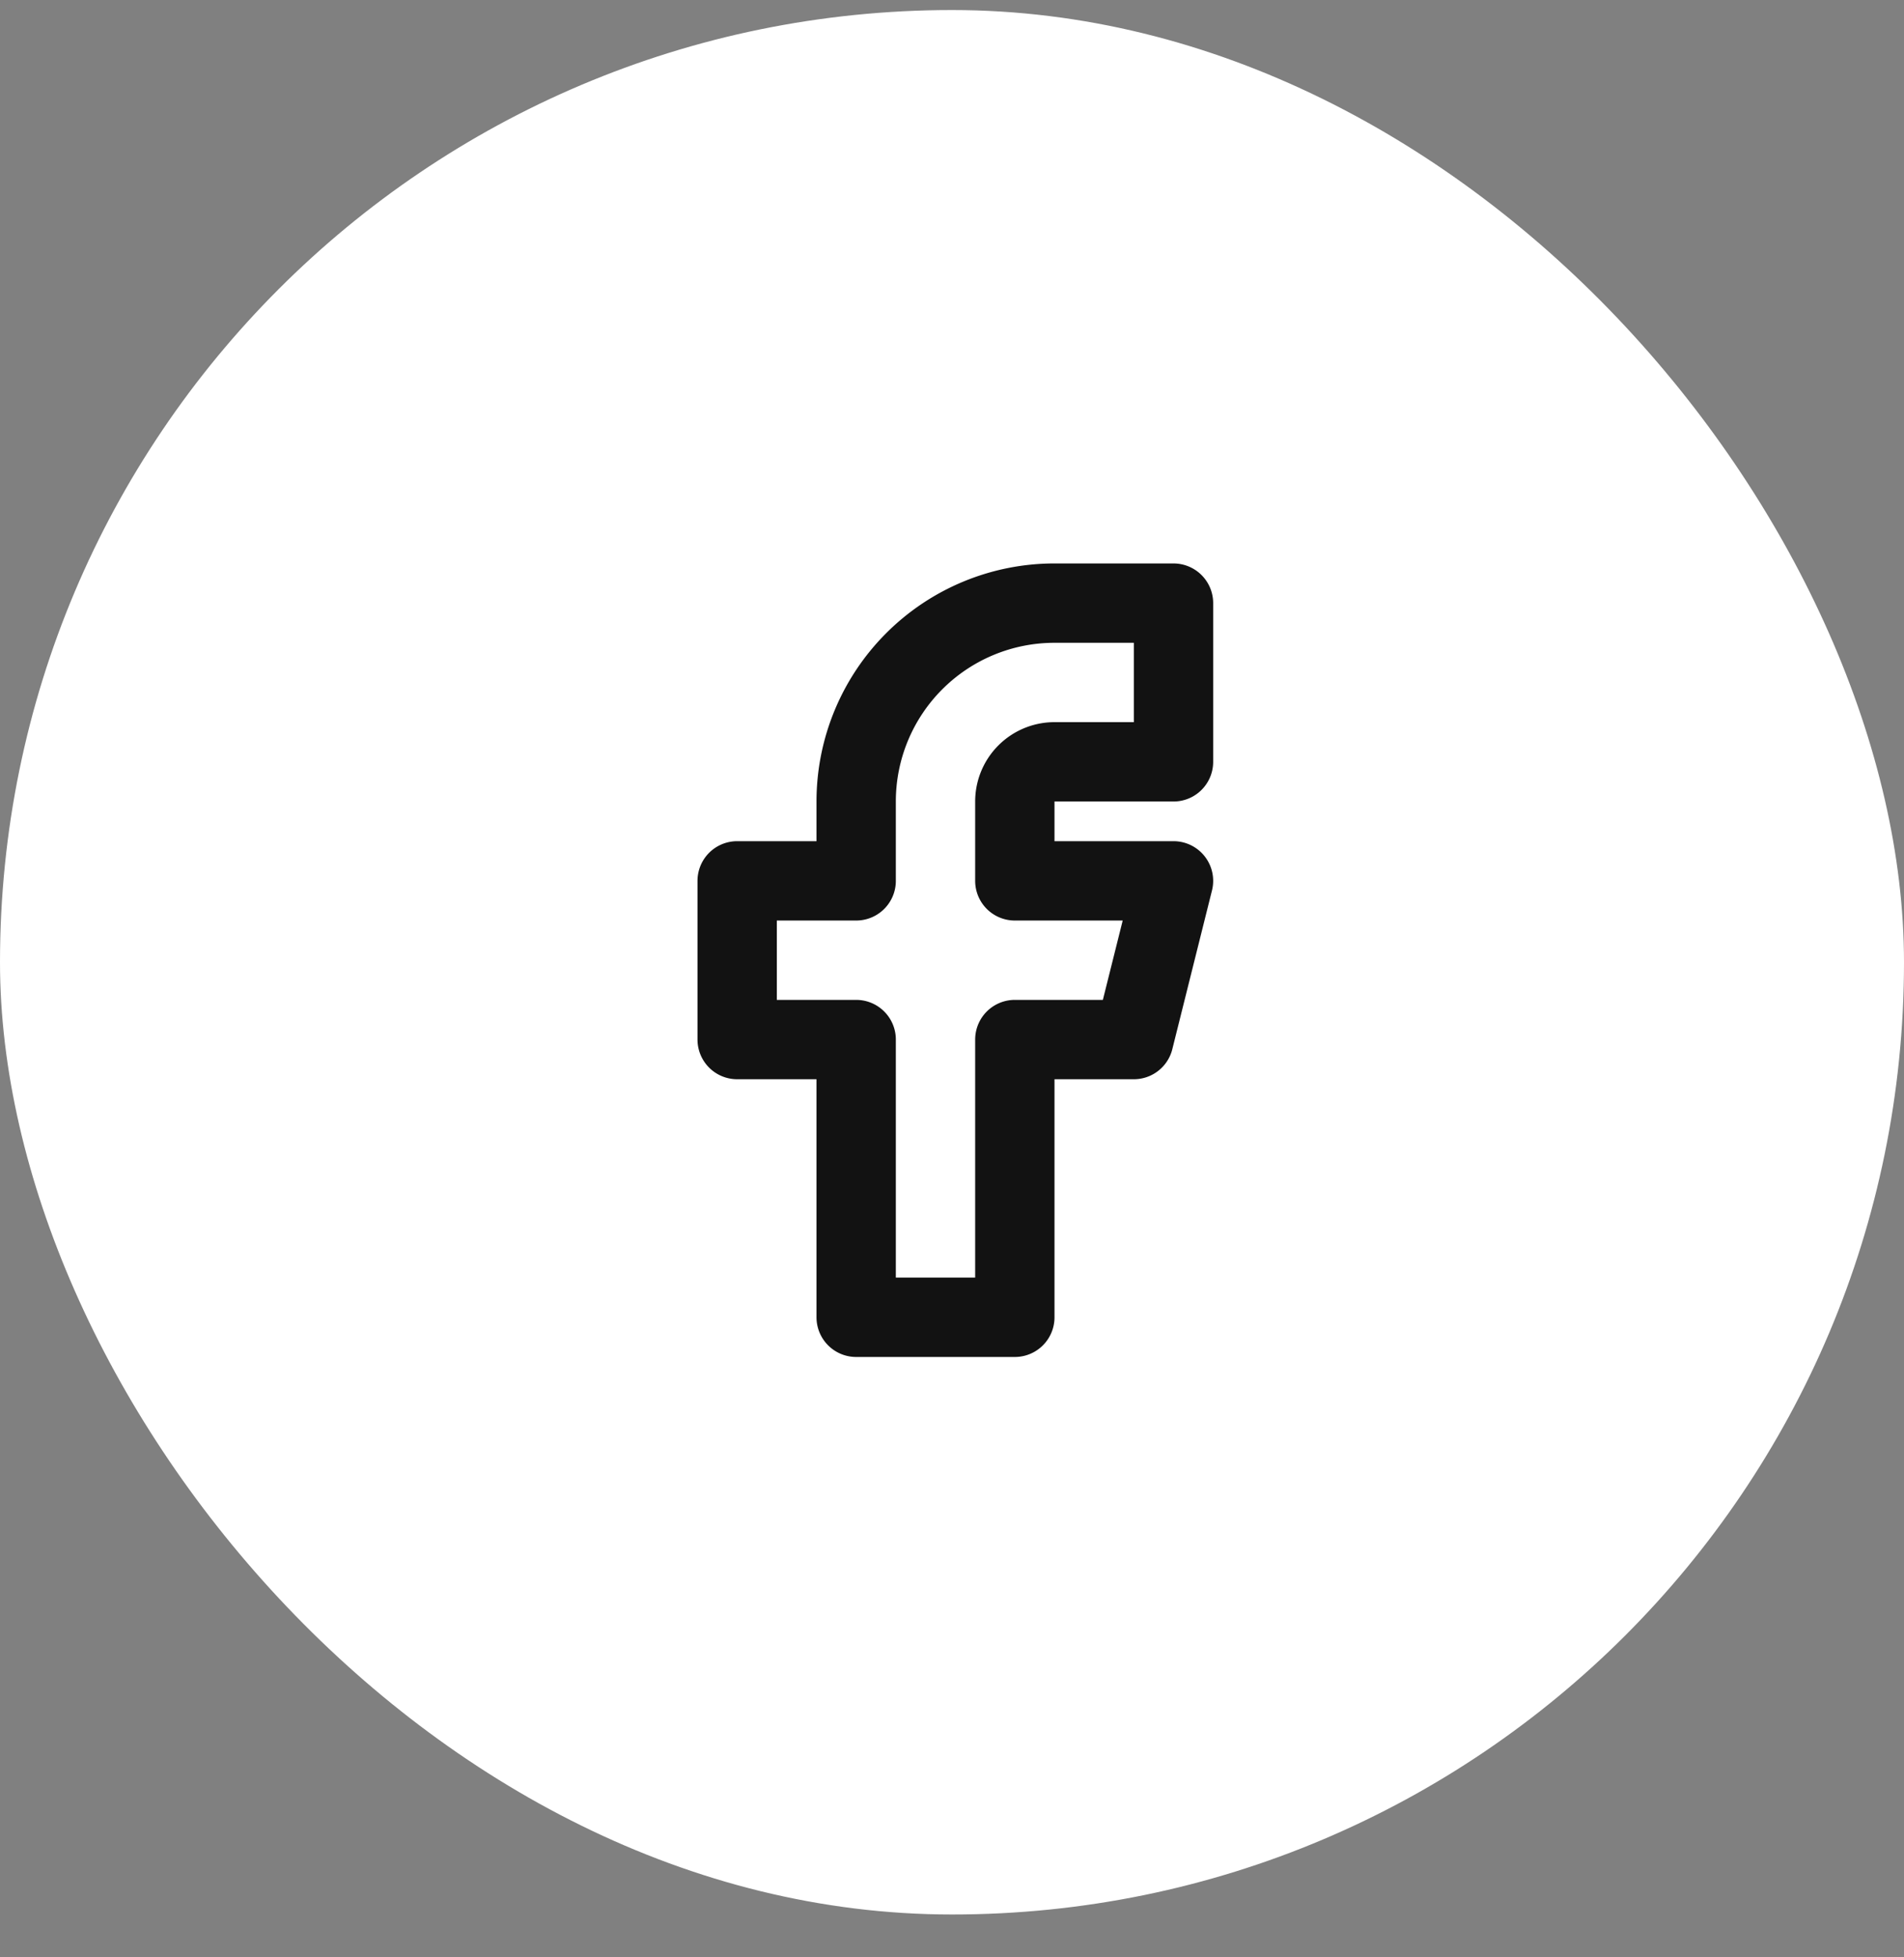
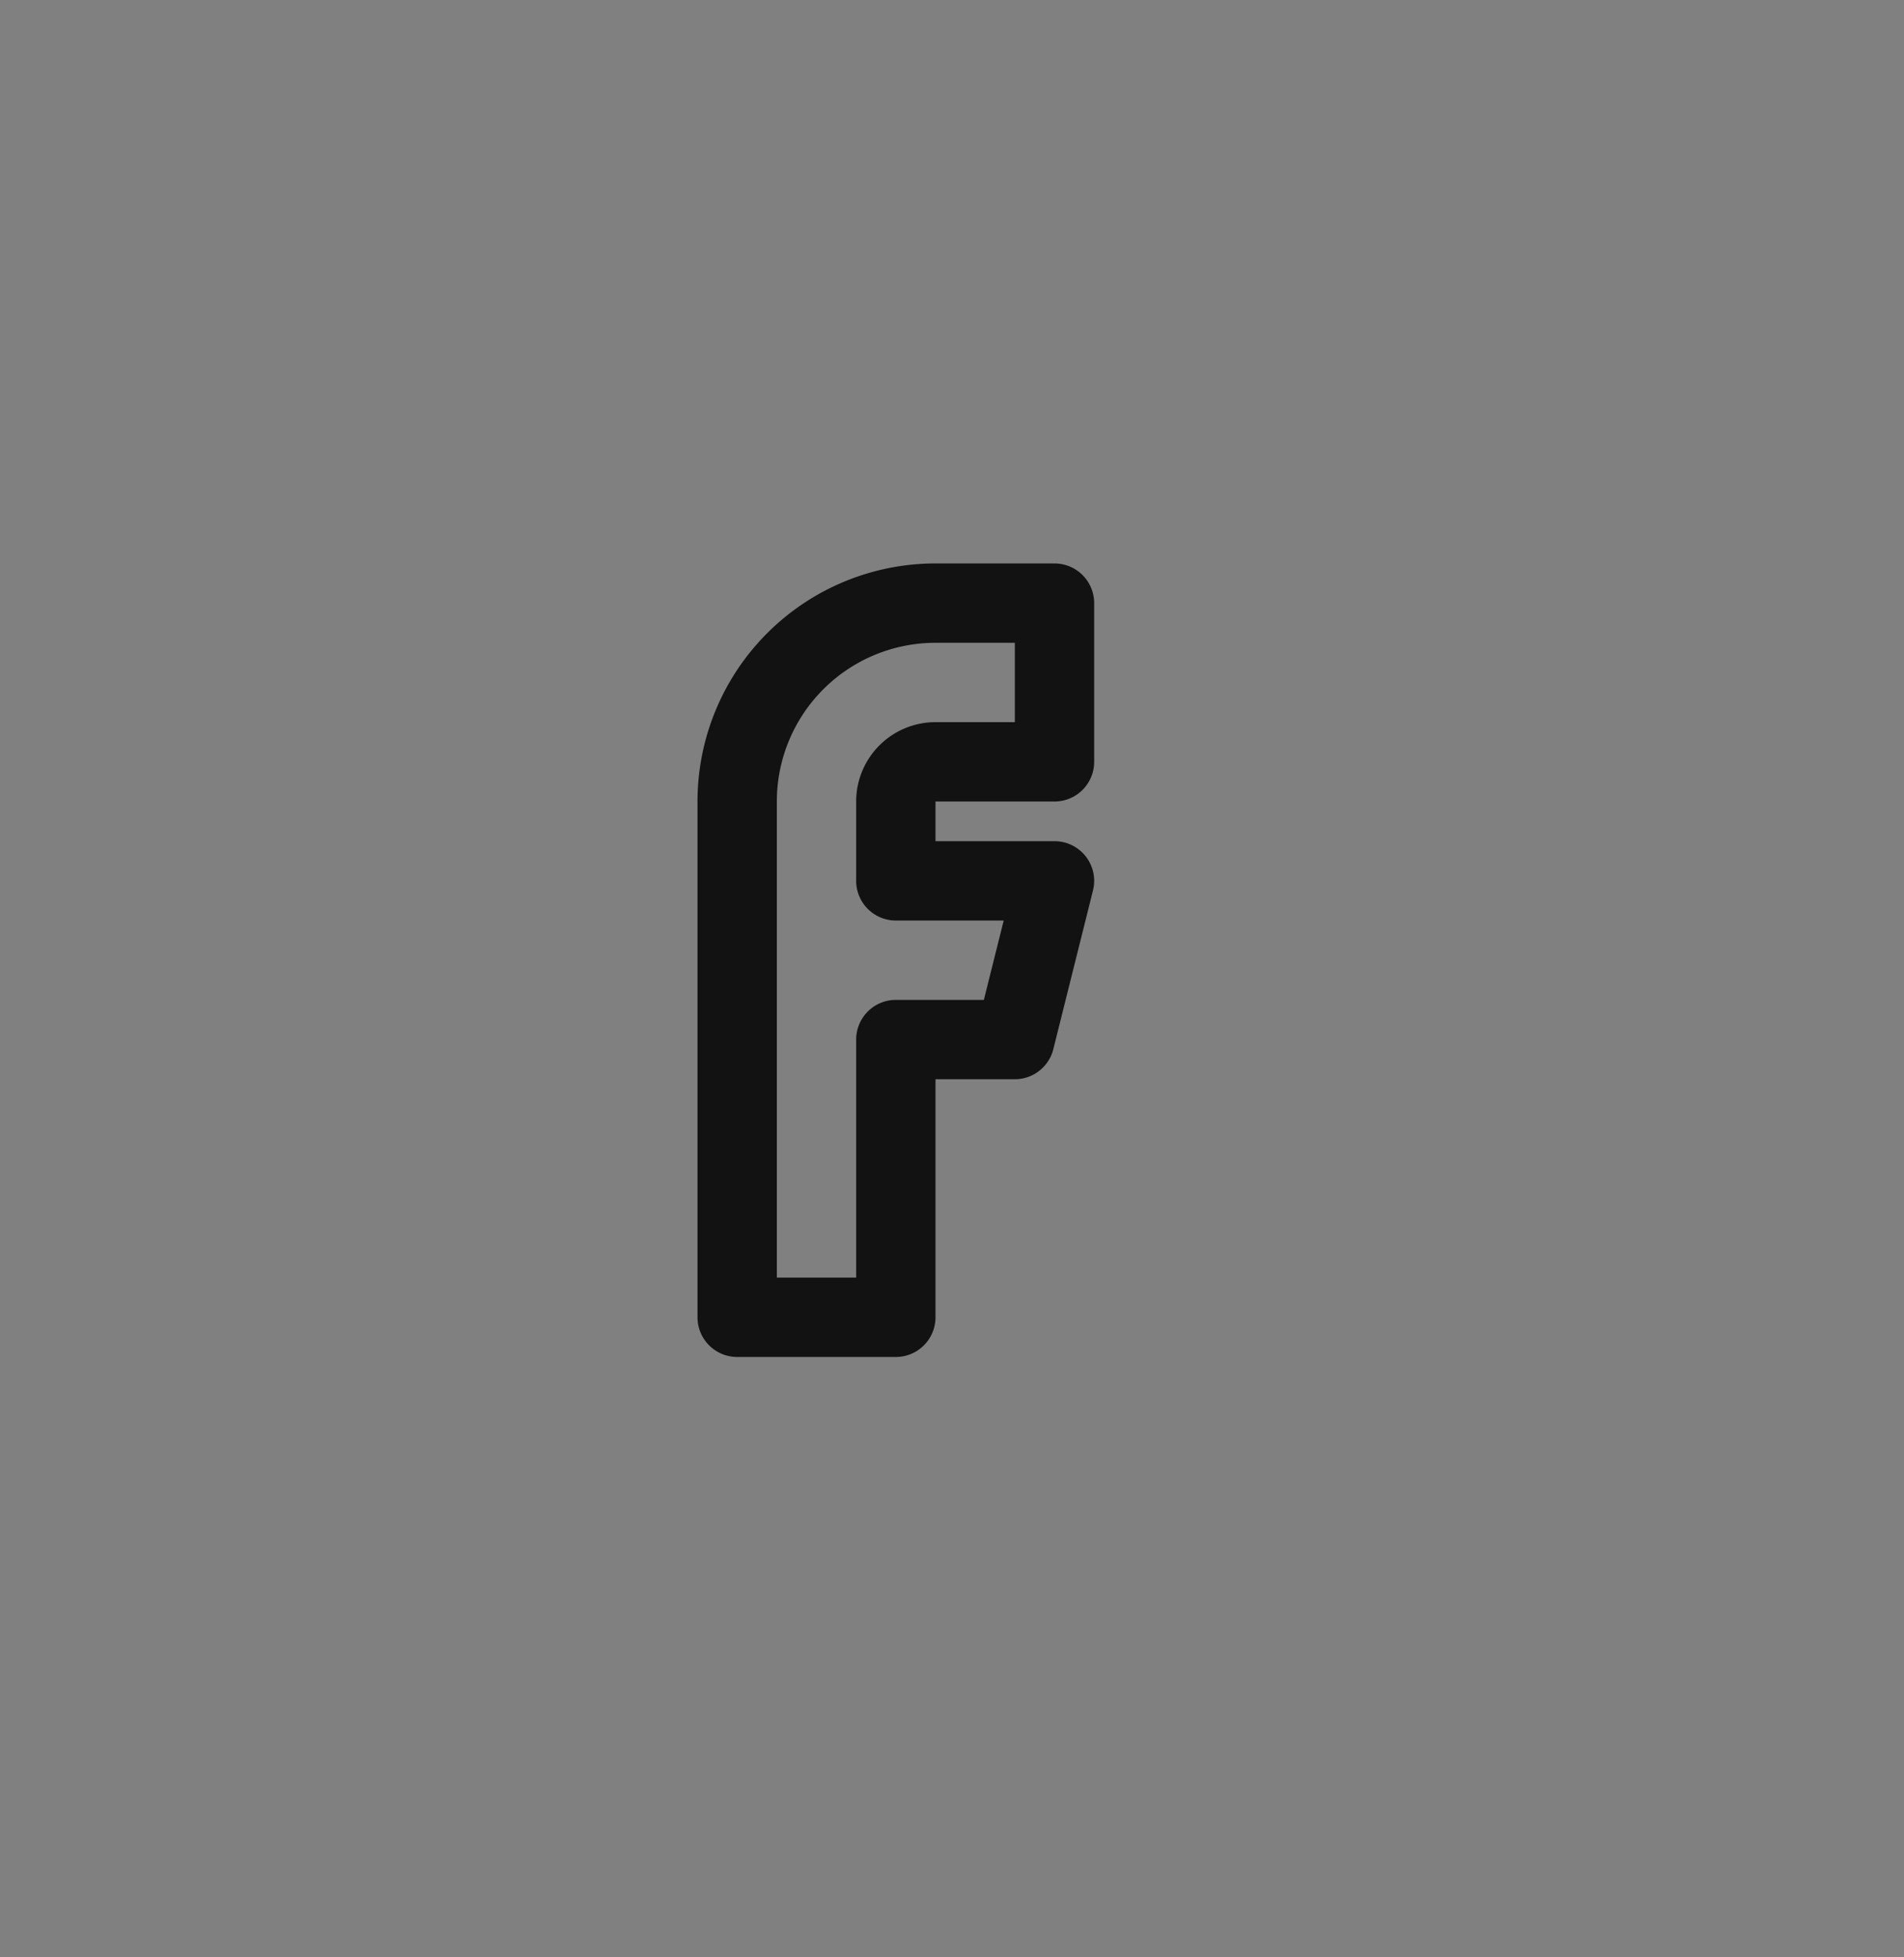
<svg xmlns="http://www.w3.org/2000/svg" width="36" height="37" fill="none">
  <rect width="100%" height="100%" fill="#808080" stroke="none" />
-   <rect width="36" height="36" y=".19" fill="#fff" rx="18" />
-   <path stroke="#121212" stroke-linecap="round" stroke-linejoin="round" stroke-width="1.5" d="M13.938 16.651v3h2.25v5.25h3v-5.25h2.25l.75-3h-3v-1.5a.75.75 0 0 1 .75-.75h2.25v-3h-2.25a3.75 3.75 0 0 0-3.75 3.75v1.5z" />
+   <path stroke="#121212" stroke-linecap="round" stroke-linejoin="round" stroke-width="1.5" d="M13.938 16.651v3v5.25h3v-5.25h2.25l.75-3h-3v-1.5a.75.75 0 0 1 .75-.75h2.25v-3h-2.25a3.75 3.75 0 0 0-3.75 3.75v1.5z" />
</svg>